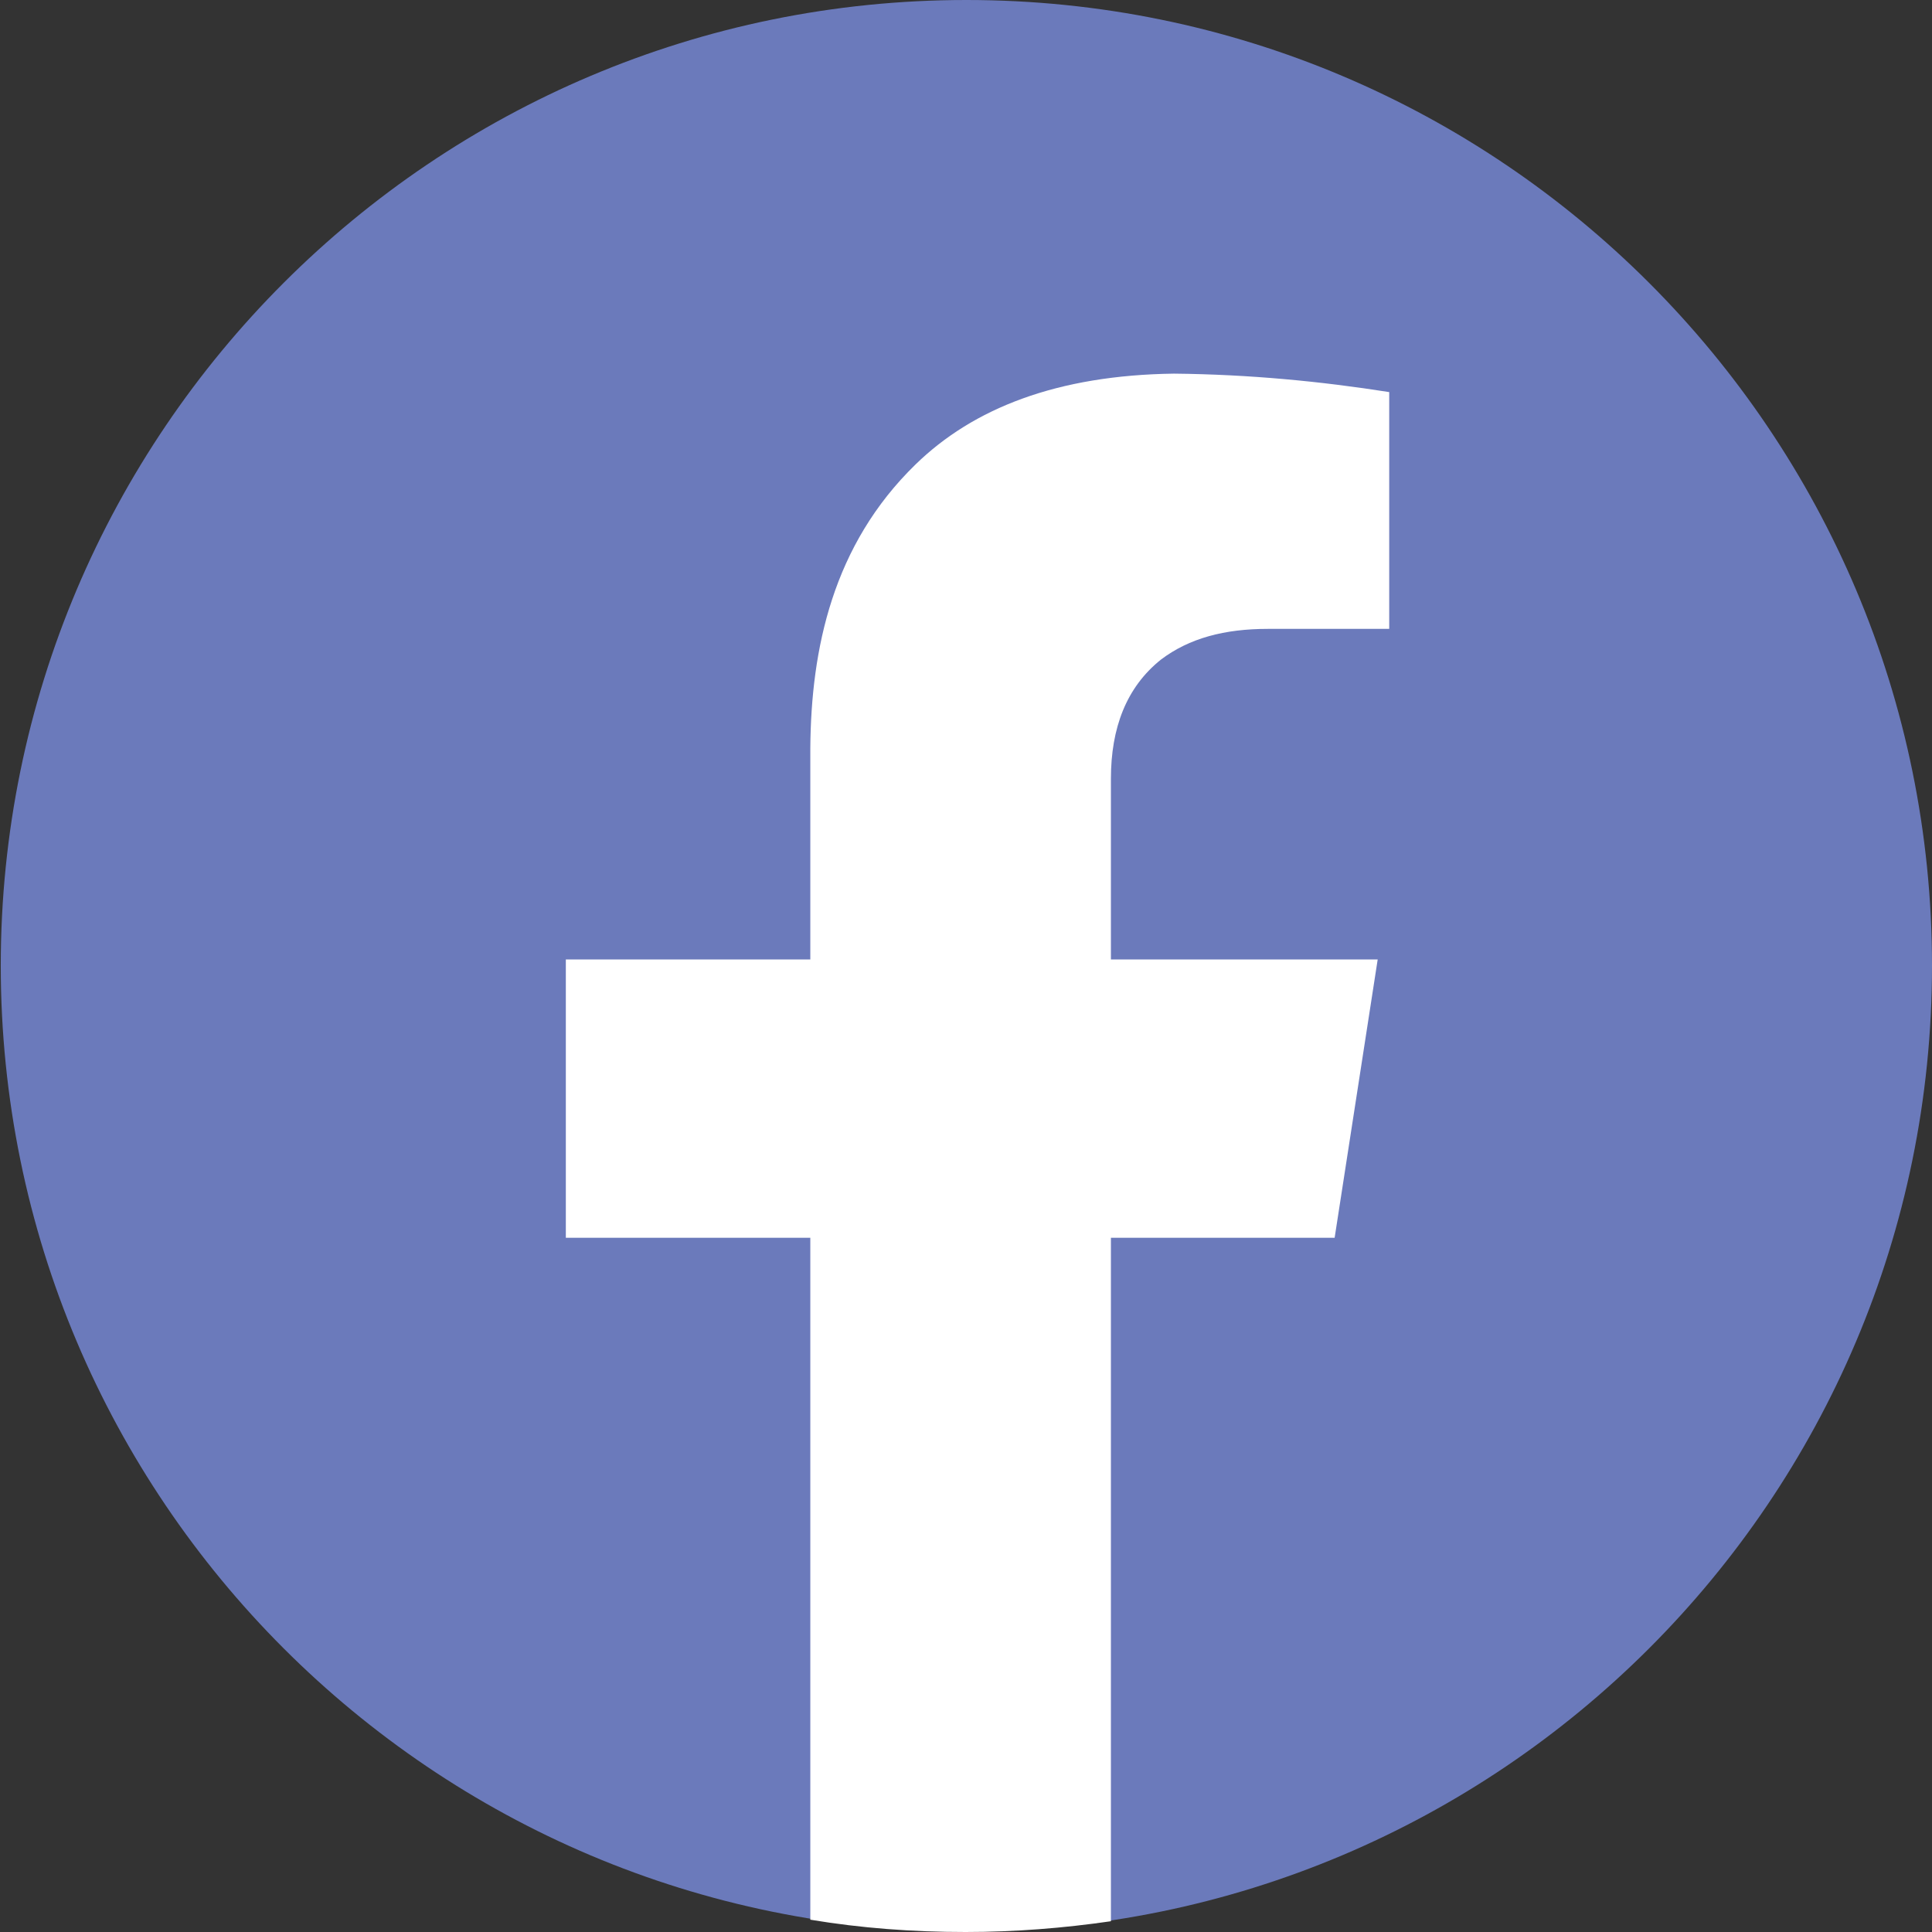
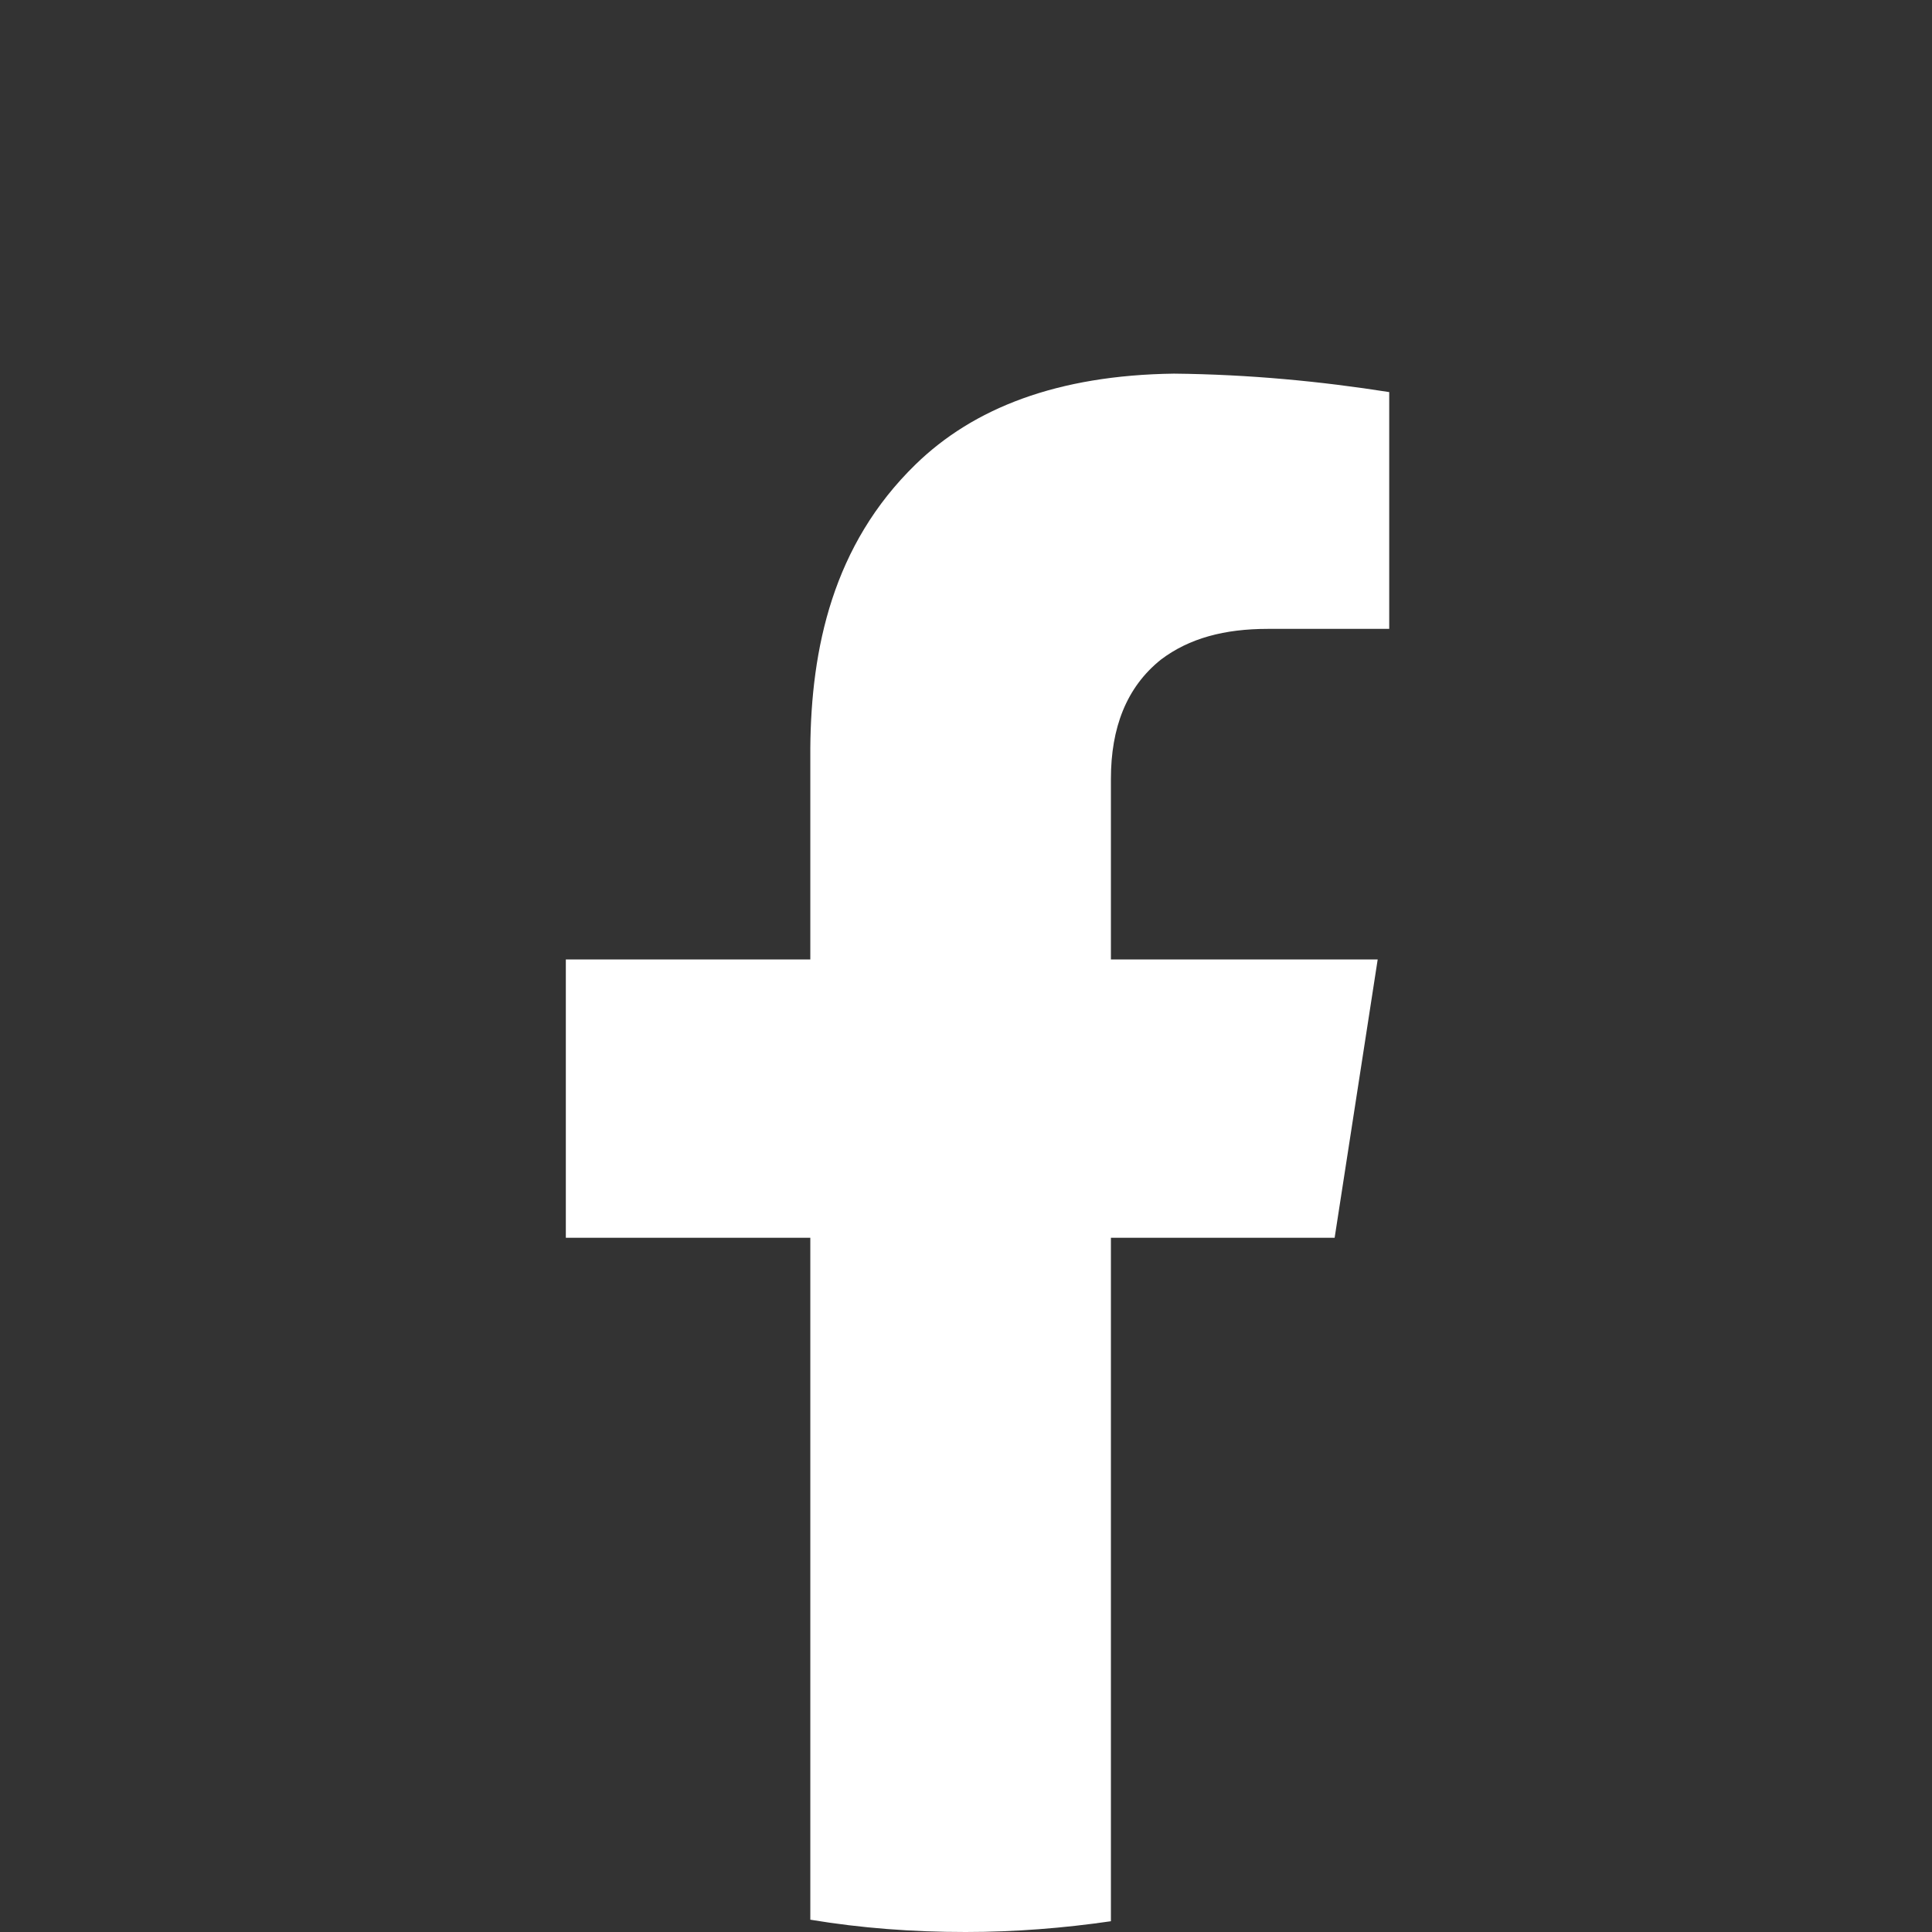
<svg xmlns="http://www.w3.org/2000/svg" xml:space="preserve" width="9.415mm" height="9.415mm" version="1.1" style="shape-rendering:geometricPrecision; text-rendering:geometricPrecision; image-rendering:optimizeQuality; fill-rule:evenodd; clip-rule:evenodd" viewBox="0 0 25.13 25.13">
  <rect x="0" y="0" width="25.13" height="25.13" fill="#333333" stroke="none" />
  <defs>
    <style type="text/css">
   
    .fil0 {fill:#6B7ABB;fill-rule:nonzero}
    .fil1 {fill:white;fill-rule:nonzero}
   
  </style>
  </defs>
  <g id="Warstwa_x0020_1">
    <g id="_2401539676896">
-       <path class="fil0" d="M25.13 12.56c0,6.94 -5.63,12.56 -12.56,12.56 -6.94,0 -12.56,-5.63 -12.56,-12.56 0,-6.94 5.63,-12.56 12.56,-12.56 6.94,0 12.56,5.63 12.56,12.56z" />
      <path class="fil1" d="M14.45 10.13l0 2.35 3.47 0 -0.56 3.62 -2.91 0 0 8.89c-0.62,0.09 -1.25,0.14 -1.89,0.14 -0.69,0 -1.36,-0.05 -2.02,-0.16l0 -8.87 -3.18 0 0 -3.62 3.18 0 0 -2.75c0.01,-1.29 0.29,-2.64 1.37,-3.69 0.75,-0.73 1.84,-1.16 3.36,-1.18 0.98,0.01 1.91,0.1 2.8,0.24l0 3.08 -1.58 0c-0.56,-0 -1.02,0.12 -1.39,0.4 -0.45,0.36 -0.65,0.89 -0.65,1.55z" />
    </g>
  </g>
</svg>